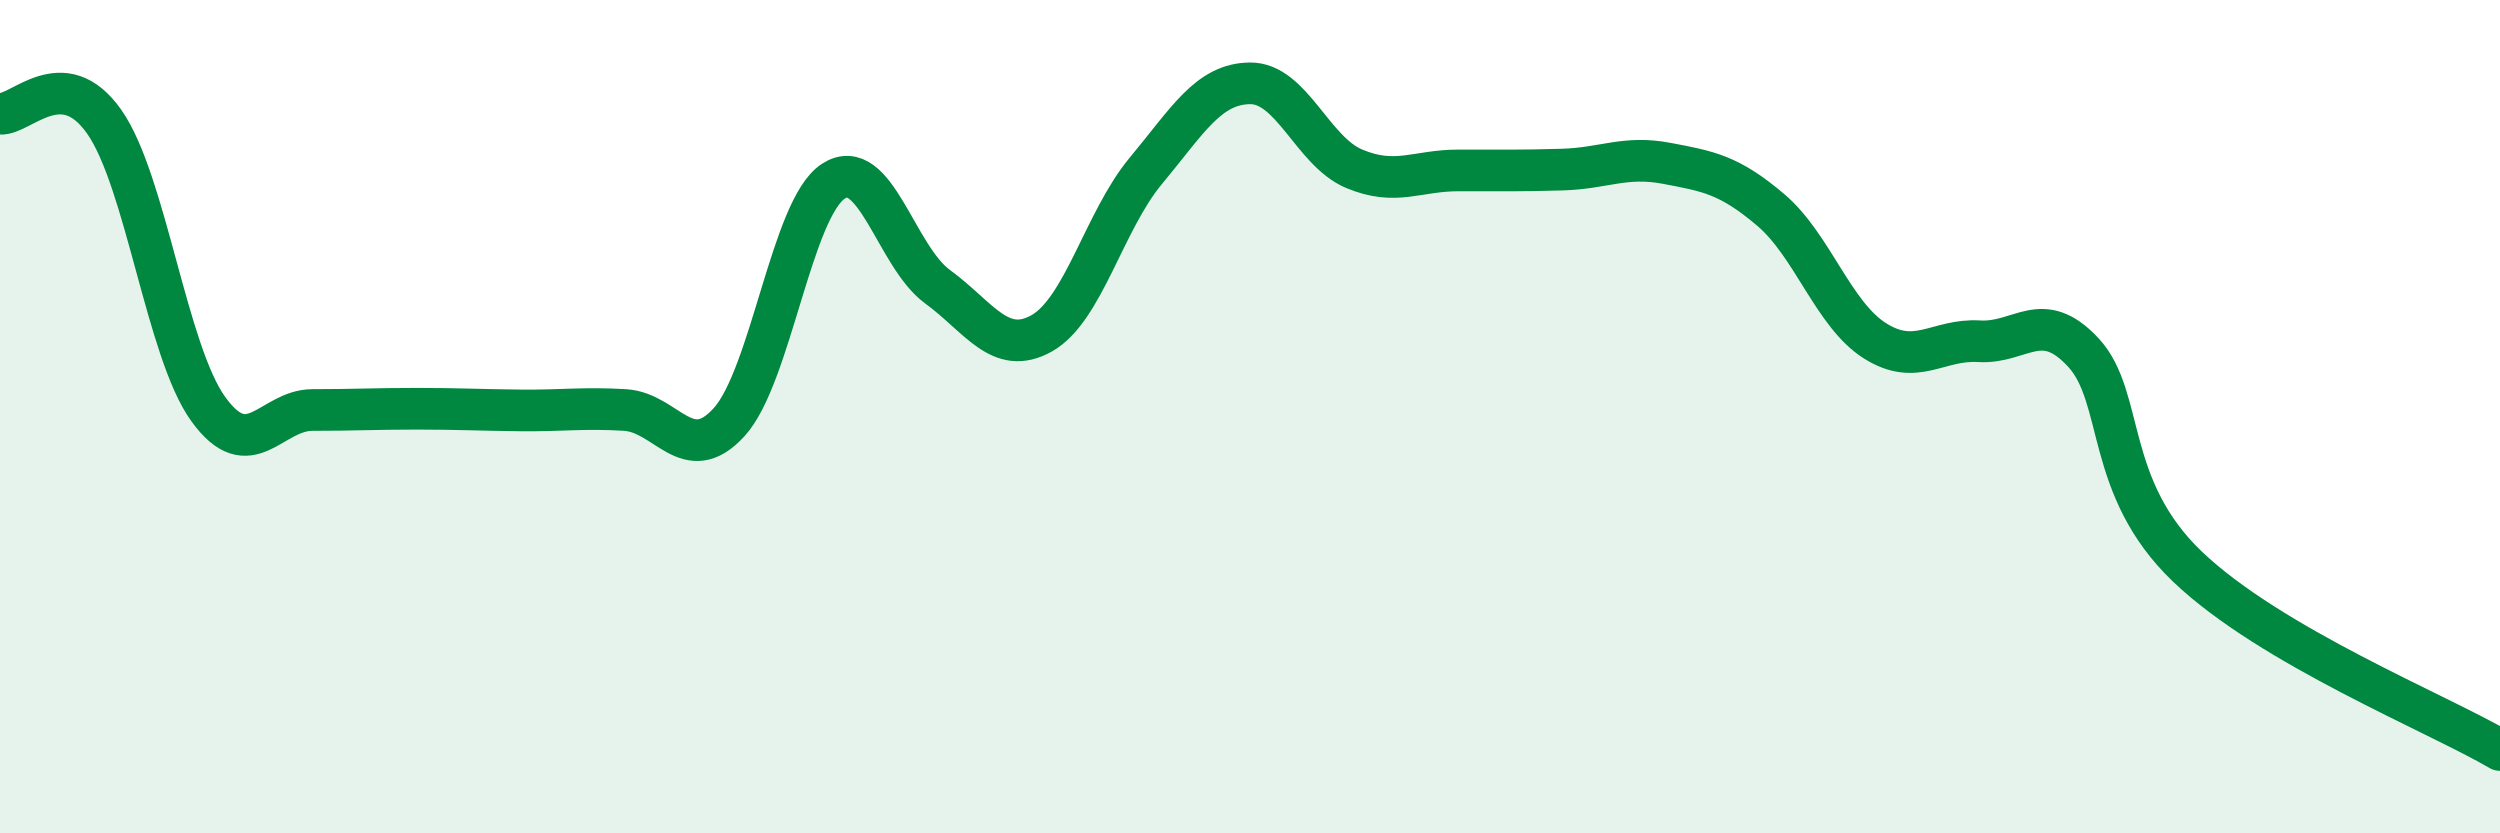
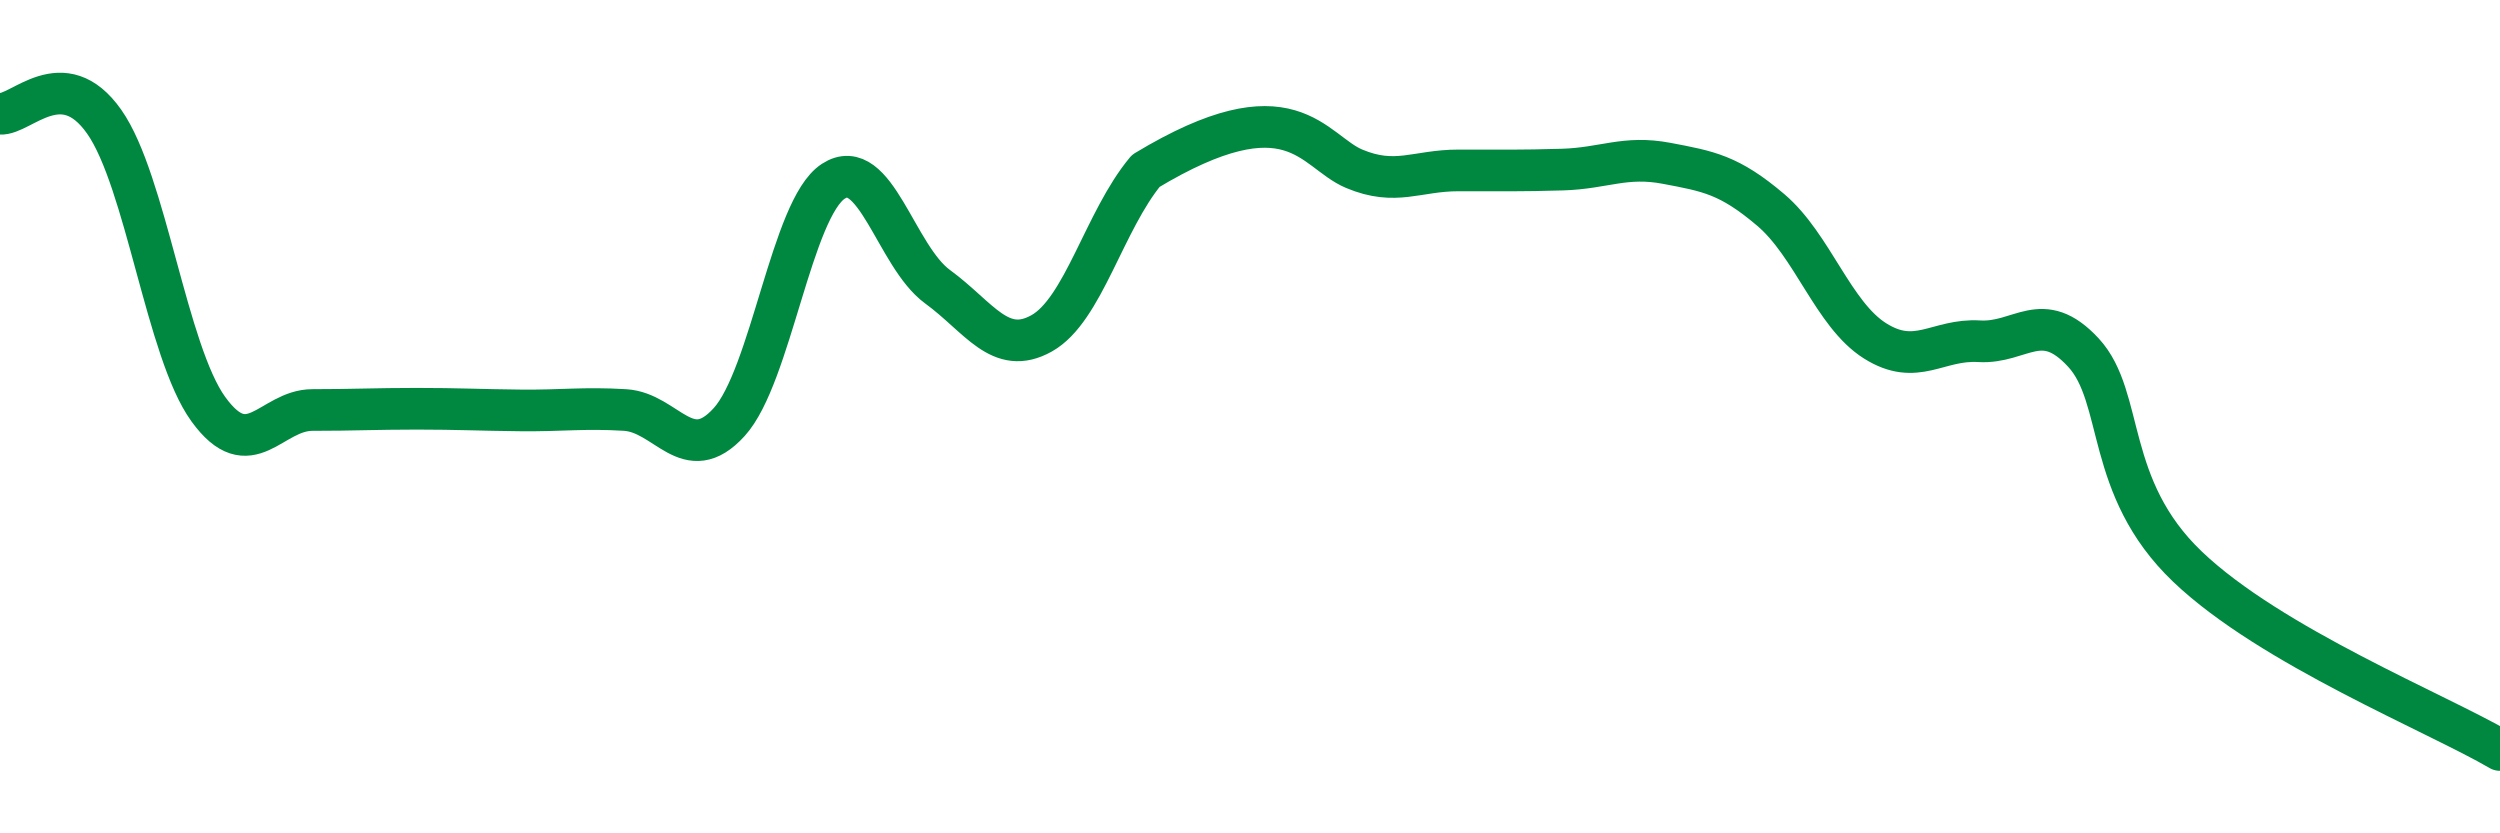
<svg xmlns="http://www.w3.org/2000/svg" width="60" height="20" viewBox="0 0 60 20">
-   <path d="M 0,2.73 C 0.5,2.77 1.5,1.5 2.5,2.92 C 3.5,4.34 4,8.44 5,9.82 C 6,11.2 6.5,9.84 7.5,9.84 C 8.5,9.84 9,9.81 10,9.81 C 11,9.81 11.5,9.84 12.5,9.85 C 13.5,9.86 14,9.78 15,9.84 C 16,9.9 16.5,11.23 17.5,10.13 C 18.5,9.03 19,5 20,4.35 C 21,3.7 21.5,6.15 22.5,6.88 C 23.5,7.61 24,8.56 25,8 C 26,7.44 26.5,5.3 27.5,4.1 C 28.5,2.9 29,2.01 30,2 C 31,1.99 31.5,3.63 32.5,4.05 C 33.5,4.47 34,4.09 35,4.09 C 36,4.09 36.5,4.1 37.5,4.07 C 38.5,4.04 39,3.73 40,3.92 C 41,4.11 41.5,4.19 42.5,5.04 C 43.5,5.89 44,7.55 45,8.18 C 46,8.81 46.5,8.13 47.5,8.19 C 48.5,8.25 49,7.38 50,8.46 C 51,9.54 50.5,11.69 52.5,13.6 C 54.5,15.51 58.5,17.12 60,18L60 20L0 20Z" fill="#008740" opacity="0.1" stroke-linecap="round" stroke-linejoin="round" />
-   <path d="M 0,2.73 C 0.5,2.77 1.5,1.5 2.5,2.92 C 3.5,4.34 4,8.44 5,9.82 C 6,11.2 6.5,9.84 7.5,9.84 C 8.5,9.84 9,9.81 10,9.81 C 11,9.81 11.5,9.84 12.5,9.85 C 13.5,9.86 14,9.78 15,9.84 C 16,9.9 16.5,11.23 17.5,10.13 C 18.5,9.03 19,5 20,4.35 C 21,3.7 21.5,6.15 22.5,6.88 C 23.5,7.61 24,8.56 25,8 C 26,7.44 26.5,5.3 27.5,4.1 C 28.5,2.9 29,2.01 30,2 C 31,1.99 31.5,3.63 32.5,4.05 C 33.5,4.47 34,4.09 35,4.09 C 36,4.09 36.5,4.1 37.5,4.07 C 38.5,4.04 39,3.73 40,3.92 C 41,4.11 41.5,4.19 42.5,5.04 C 43.5,5.89 44,7.55 45,8.18 C 46,8.81 46.5,8.13 47.5,8.19 C 48.5,8.25 49,7.38 50,8.46 C 51,9.54 50.5,11.69 52.5,13.6 C 54.5,15.51 58.5,17.12 60,18" stroke="#008740" stroke-width="1" fill="none" stroke-linecap="round" stroke-linejoin="round" />
+   <path d="M 0,2.73 C 0.5,2.77 1.5,1.5 2.5,2.92 C 3.5,4.34 4,8.44 5,9.82 C 6,11.2 6.5,9.84 7.5,9.84 C 8.5,9.84 9,9.81 10,9.81 C 11,9.81 11.5,9.84 12.5,9.85 C 13.5,9.86 14,9.78 15,9.84 C 16,9.9 16.5,11.23 17.5,10.13 C 18.5,9.03 19,5 20,4.35 C 21,3.7 21.5,6.15 22.5,6.88 C 23.5,7.61 24,8.56 25,8 C 26,7.44 26.5,5.3 27.5,4.1 C 31,1.99 31.5,3.63 32.5,4.05 C 33.5,4.47 34,4.09 35,4.09 C 36,4.09 36.5,4.1 37.5,4.07 C 38.5,4.04 39,3.73 40,3.92 C 41,4.11 41.5,4.19 42.5,5.04 C 43.5,5.89 44,7.55 45,8.18 C 46,8.81 46.5,8.13 47.5,8.19 C 48.5,8.25 49,7.38 50,8.46 C 51,9.54 50.5,11.69 52.5,13.6 C 54.5,15.51 58.5,17.12 60,18" stroke="#008740" stroke-width="1" fill="none" stroke-linecap="round" stroke-linejoin="round" />
</svg>